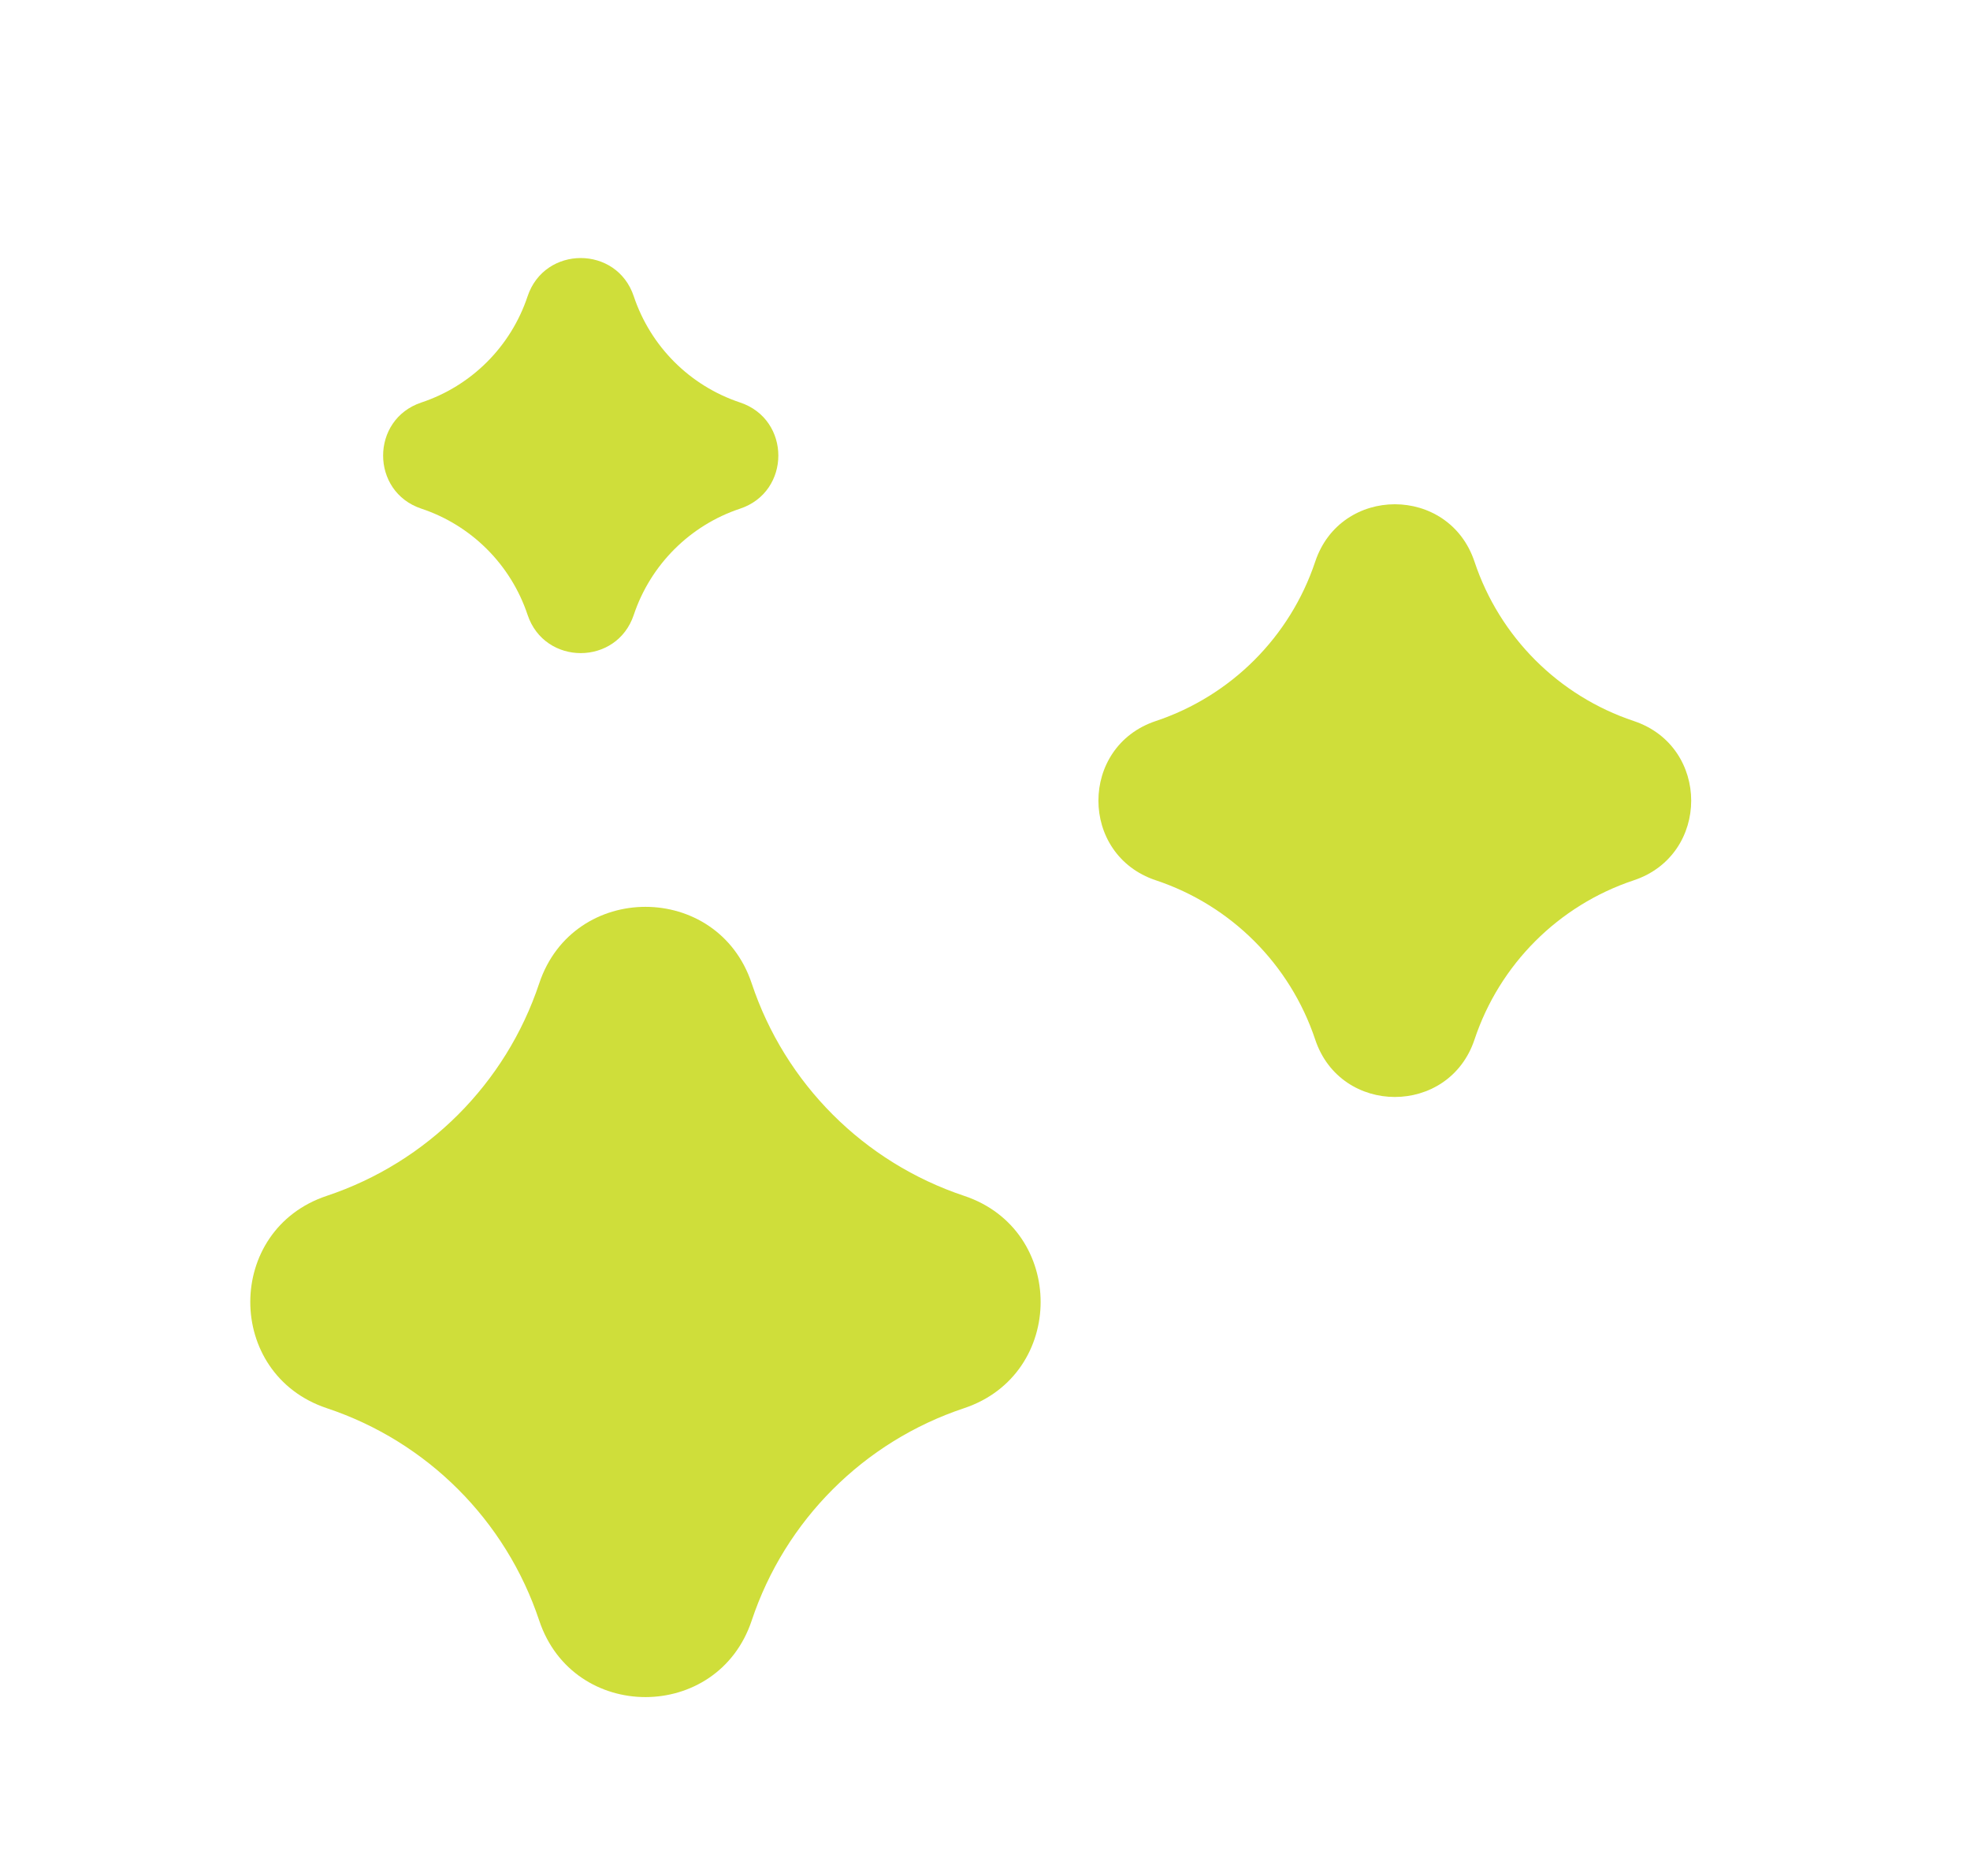
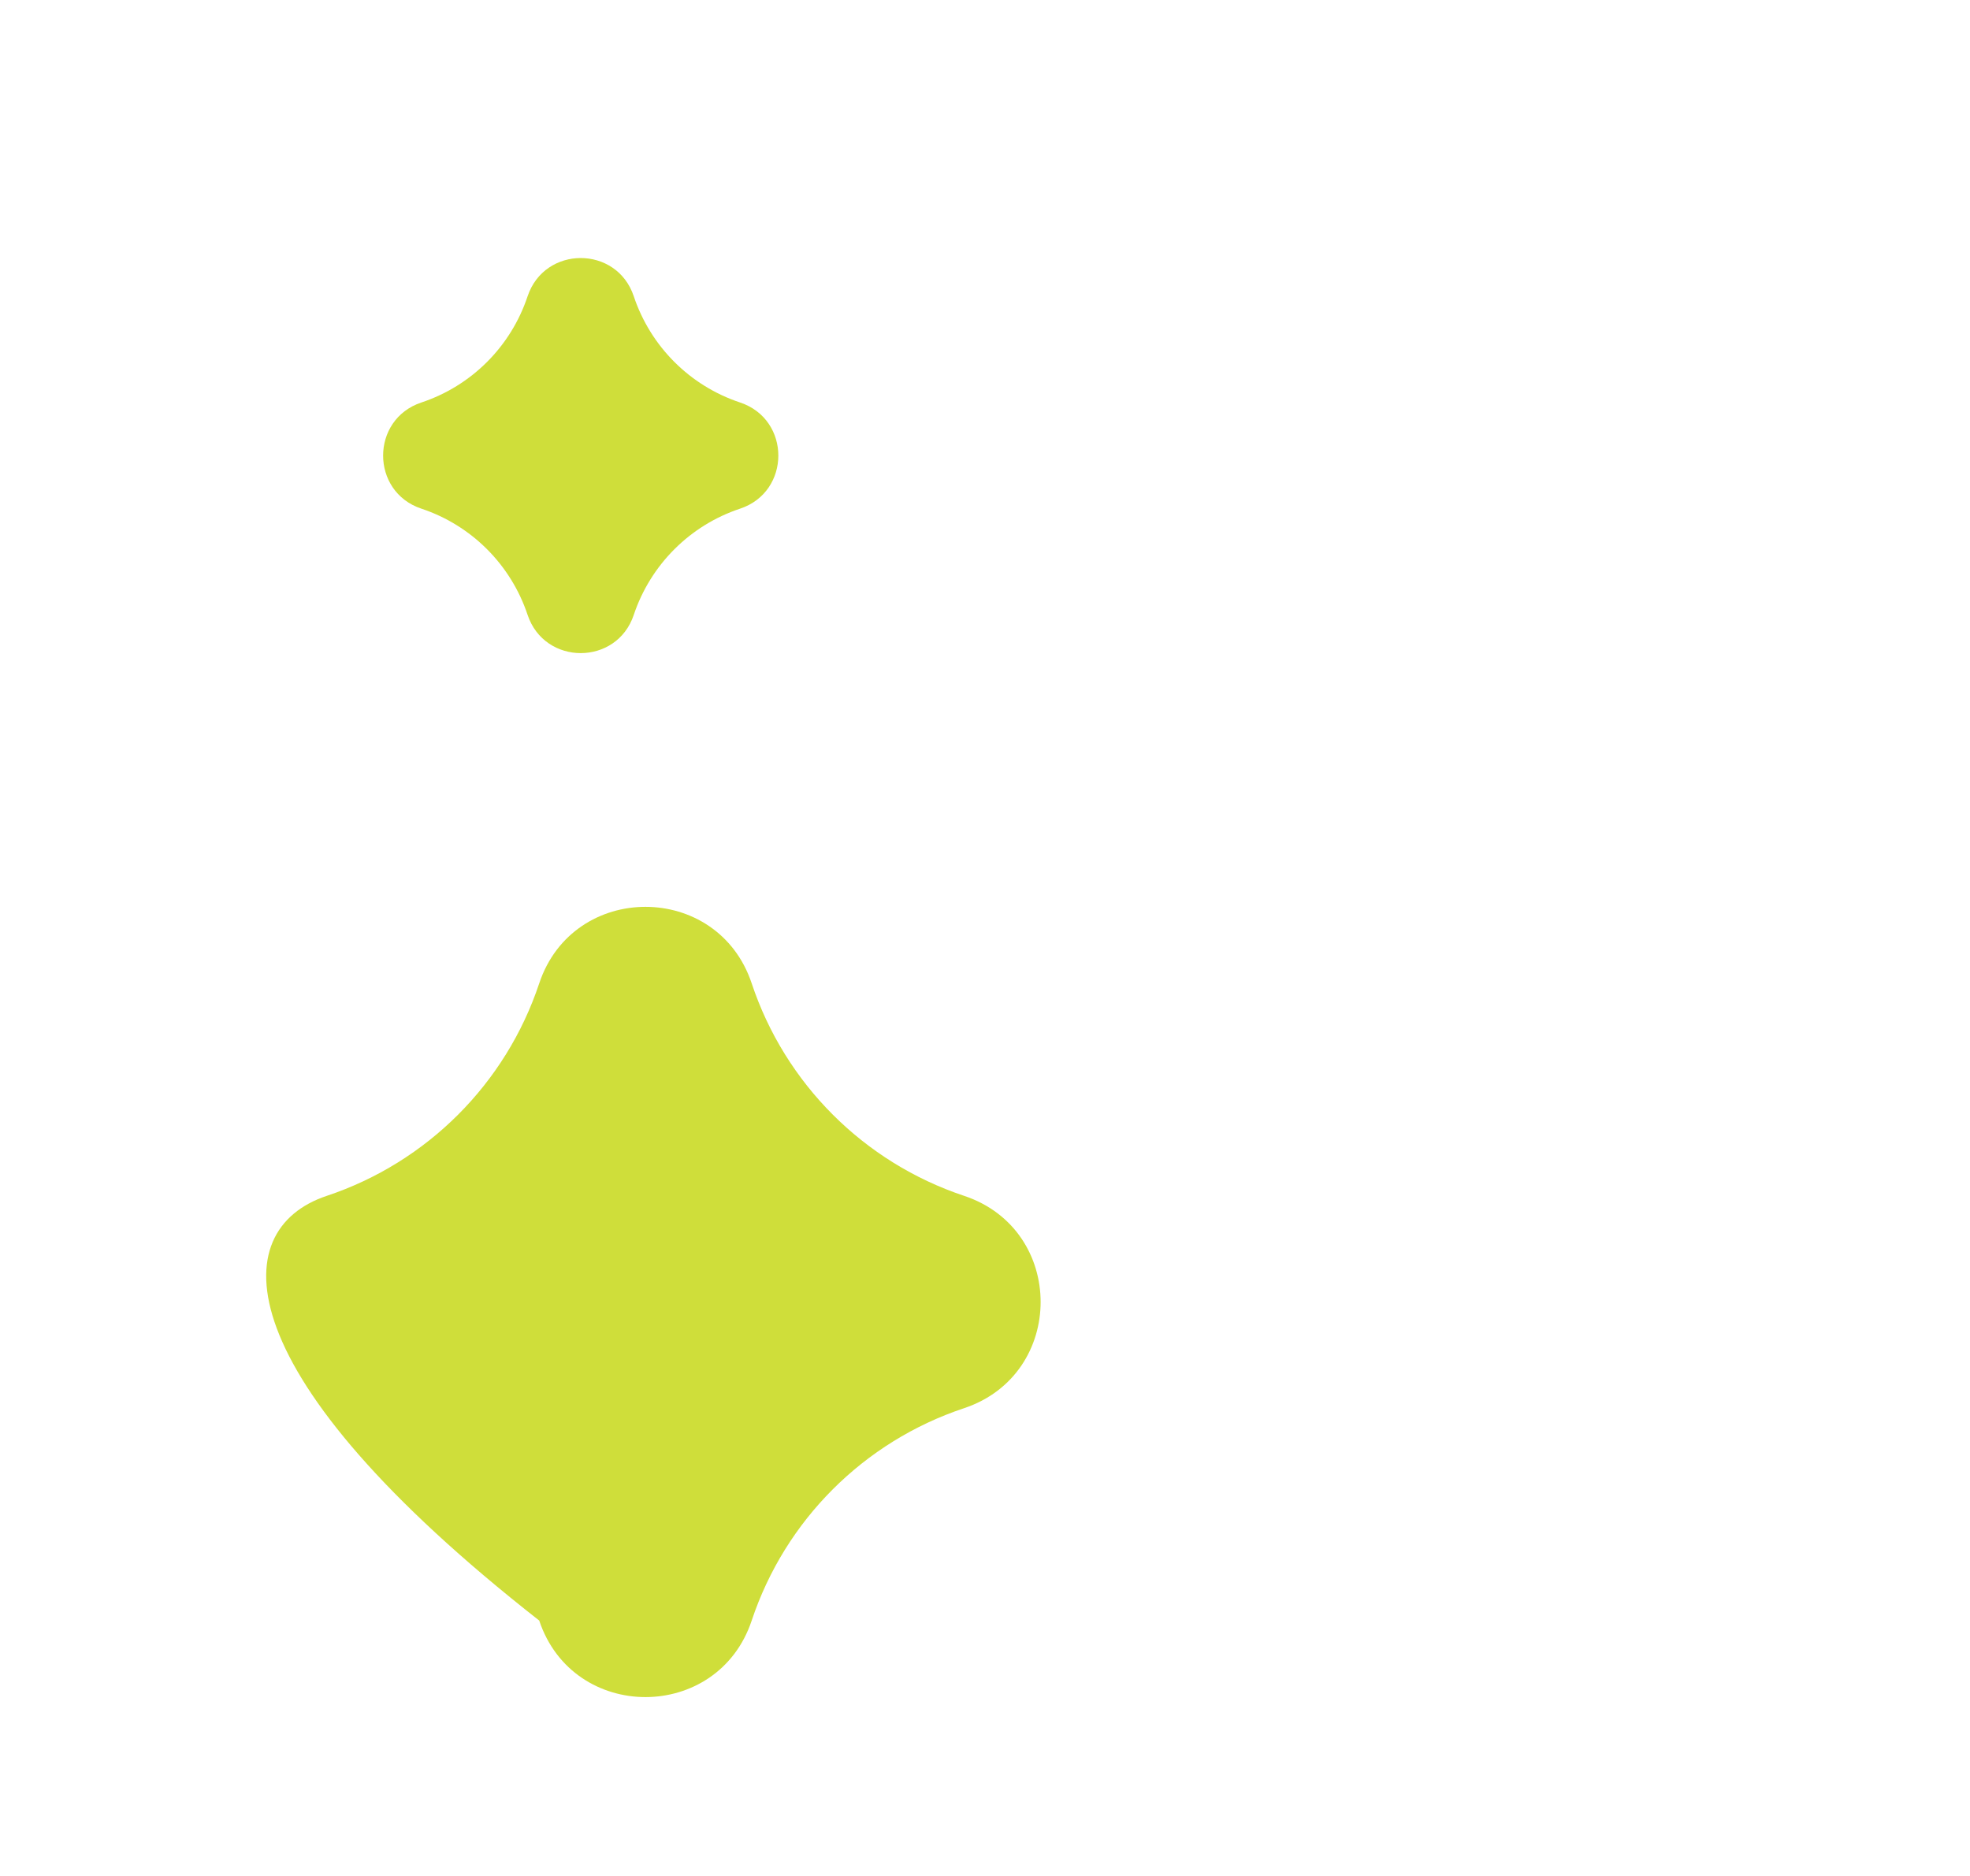
<svg xmlns="http://www.w3.org/2000/svg" width="21" height="20" viewBox="0 0 21 20" fill="none">
  <path d="M5.624 6.555C5.446 6.021 5.027 5.601 4.492 5.423C3.948 5.242 3.948 4.472 4.492 4.291C5.027 4.113 5.446 3.694 5.624 3.159C5.806 2.615 6.575 2.615 6.756 3.159C6.935 3.694 7.354 4.113 7.889 4.291C8.433 4.472 8.433 5.242 7.889 5.423C7.354 5.601 6.935 6.021 6.756 6.555C6.575 7.099 5.806 7.099 5.624 6.555Z" fill="#CFDE3A" />
-   <path d="M5.748 17.277C5.392 16.208 4.553 15.369 3.484 15.013C2.396 14.65 2.396 13.111 3.484 12.749C4.553 12.392 5.392 11.553 5.748 10.484C6.111 9.396 7.65 9.396 8.013 10.484C8.369 11.553 9.208 12.392 10.277 12.749C11.365 13.111 11.365 14.65 10.277 15.013C9.208 15.369 8.369 16.208 8.013 17.277C7.65 18.365 6.111 18.365 5.748 17.277Z" fill="#CFDE3A" />
-   <path d="M12.321 9.385C13.123 9.652 13.752 10.281 14.02 11.083C14.292 11.899 15.446 11.899 15.718 11.083C15.985 10.281 16.614 9.652 17.416 9.385C18.232 9.113 18.232 7.959 17.416 7.687C16.614 7.419 15.985 6.79 15.718 5.988C15.446 5.172 14.292 5.172 14.02 5.988C13.752 6.79 13.123 7.419 12.321 7.687C11.505 7.959 11.505 9.113 12.321 9.385Z" fill="#CFDE3A" />
+   <path d="M5.748 17.277C2.396 14.65 2.396 13.111 3.484 12.749C4.553 12.392 5.392 11.553 5.748 10.484C6.111 9.396 7.65 9.396 8.013 10.484C8.369 11.553 9.208 12.392 10.277 12.749C11.365 13.111 11.365 14.65 10.277 15.013C9.208 15.369 8.369 16.208 8.013 17.277C7.65 18.365 6.111 18.365 5.748 17.277Z" fill="#CFDE3A" />
</svg>